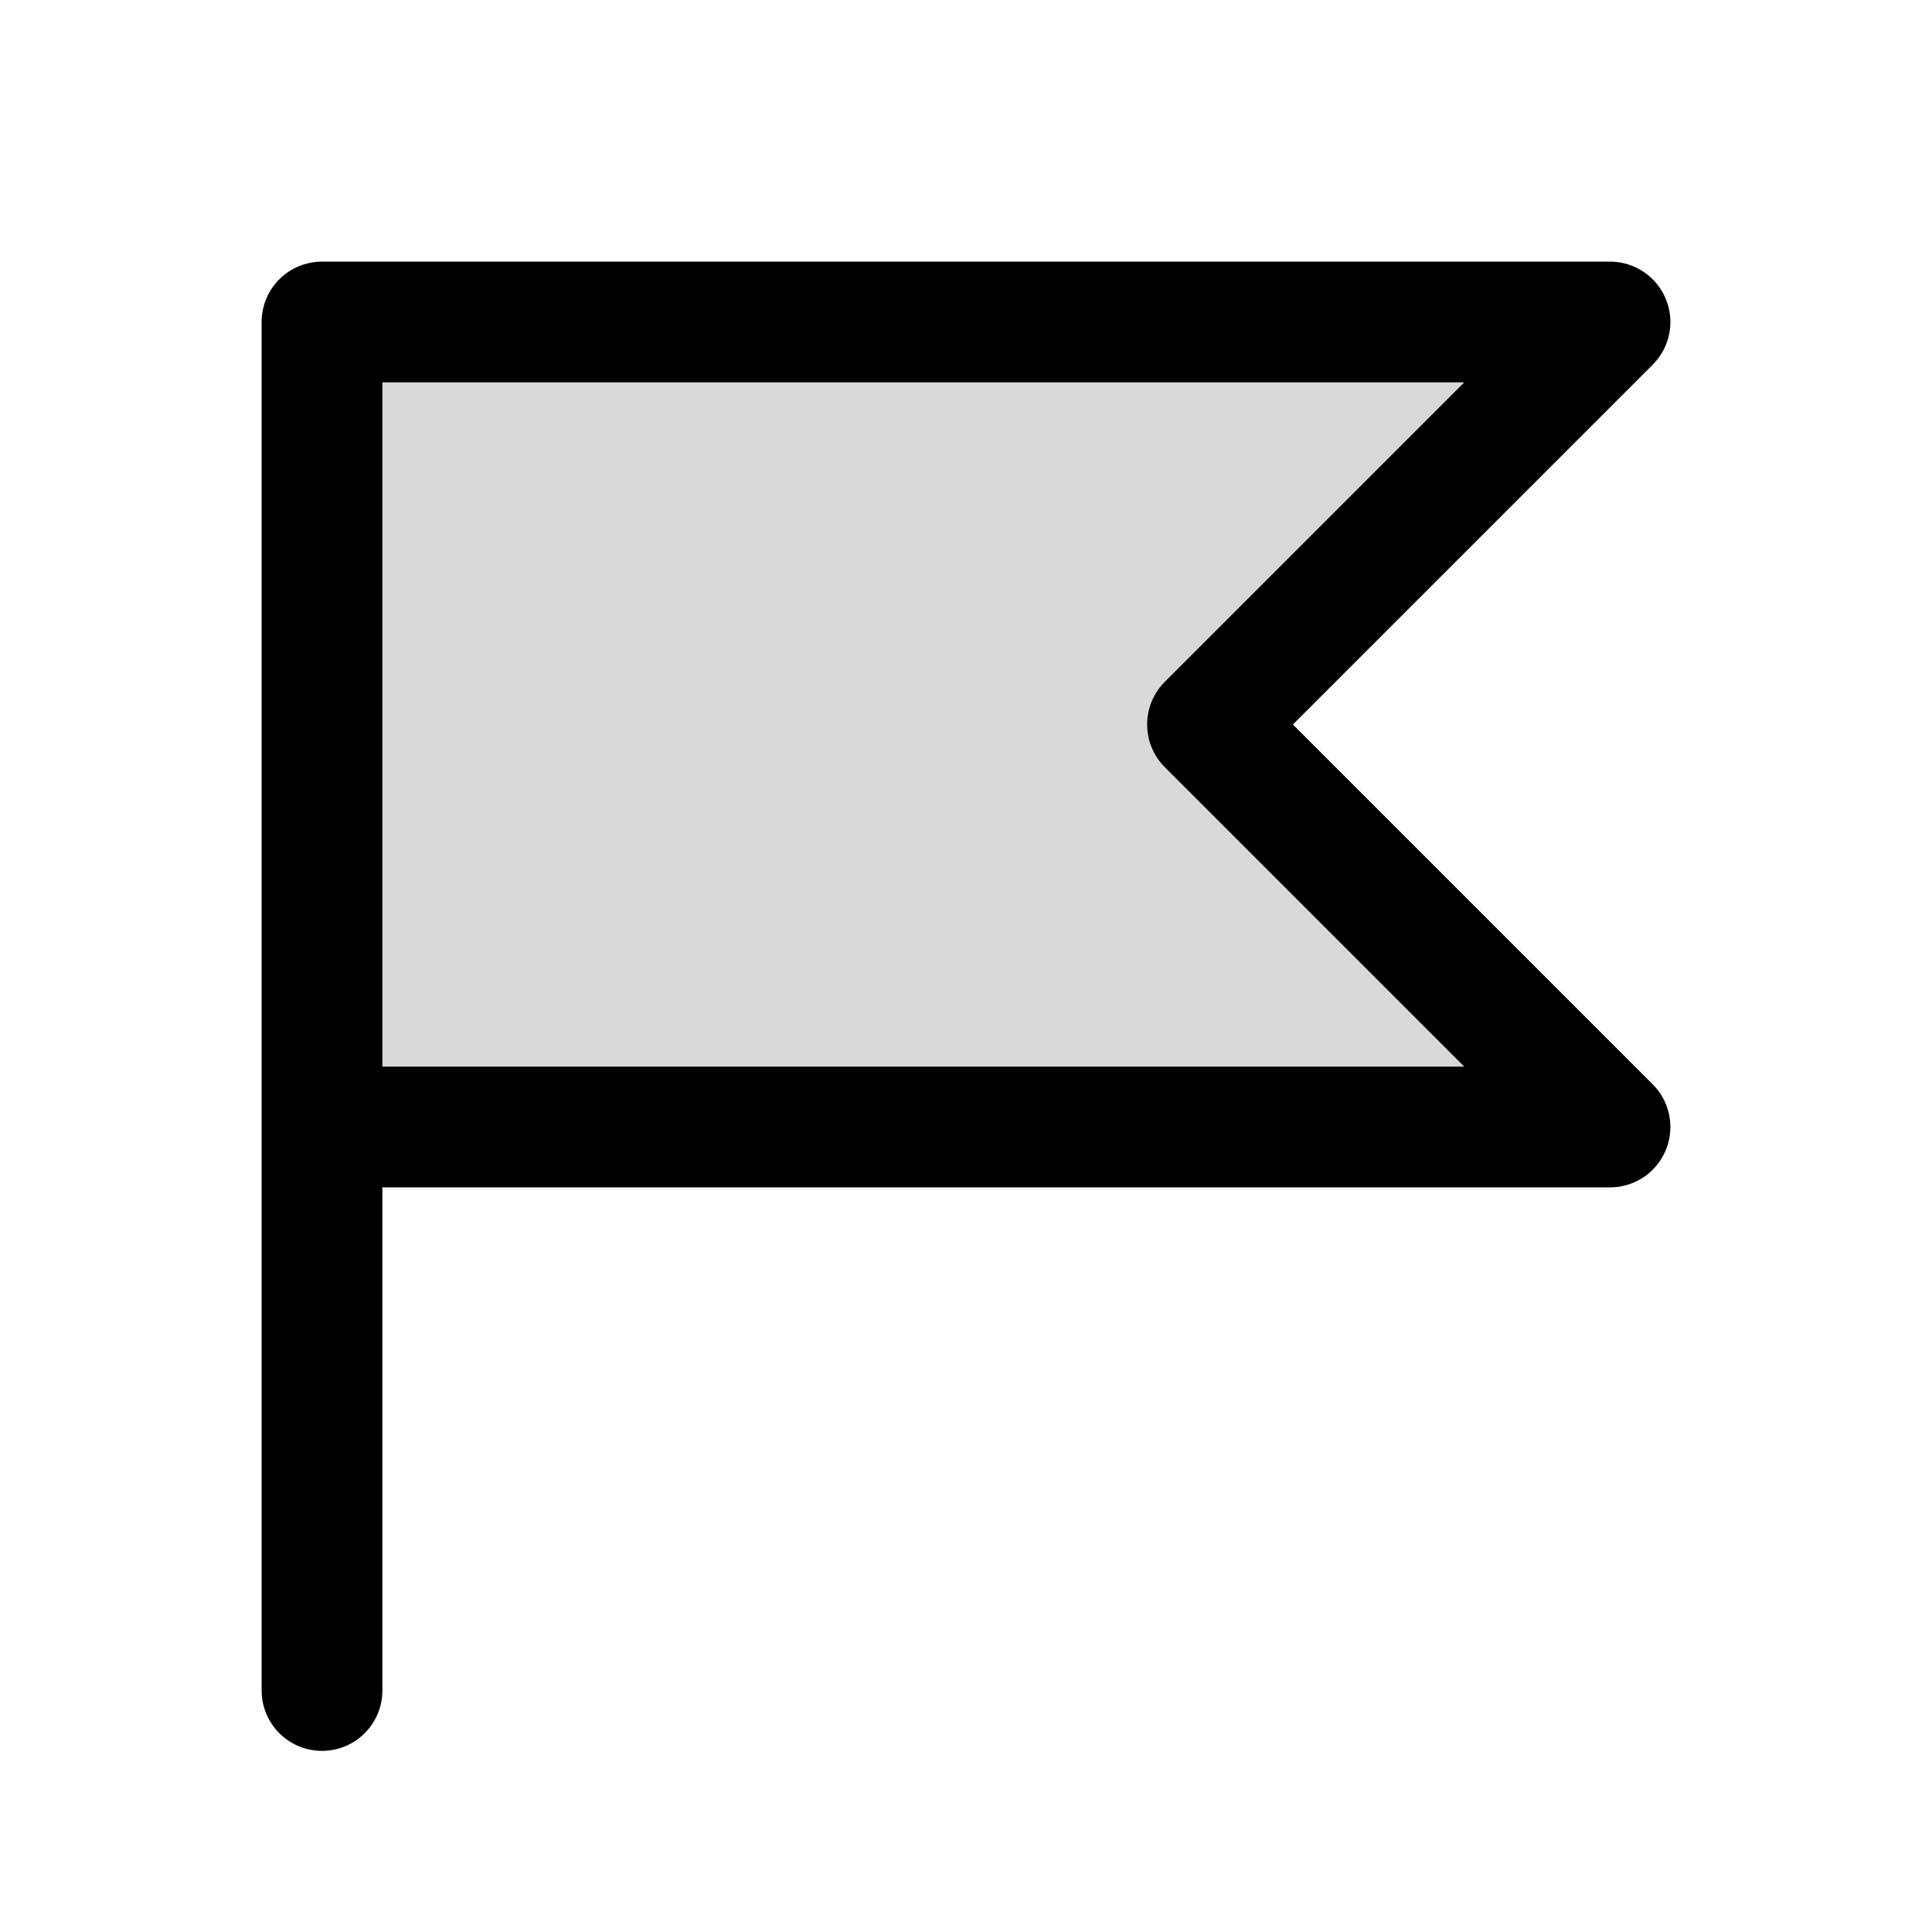
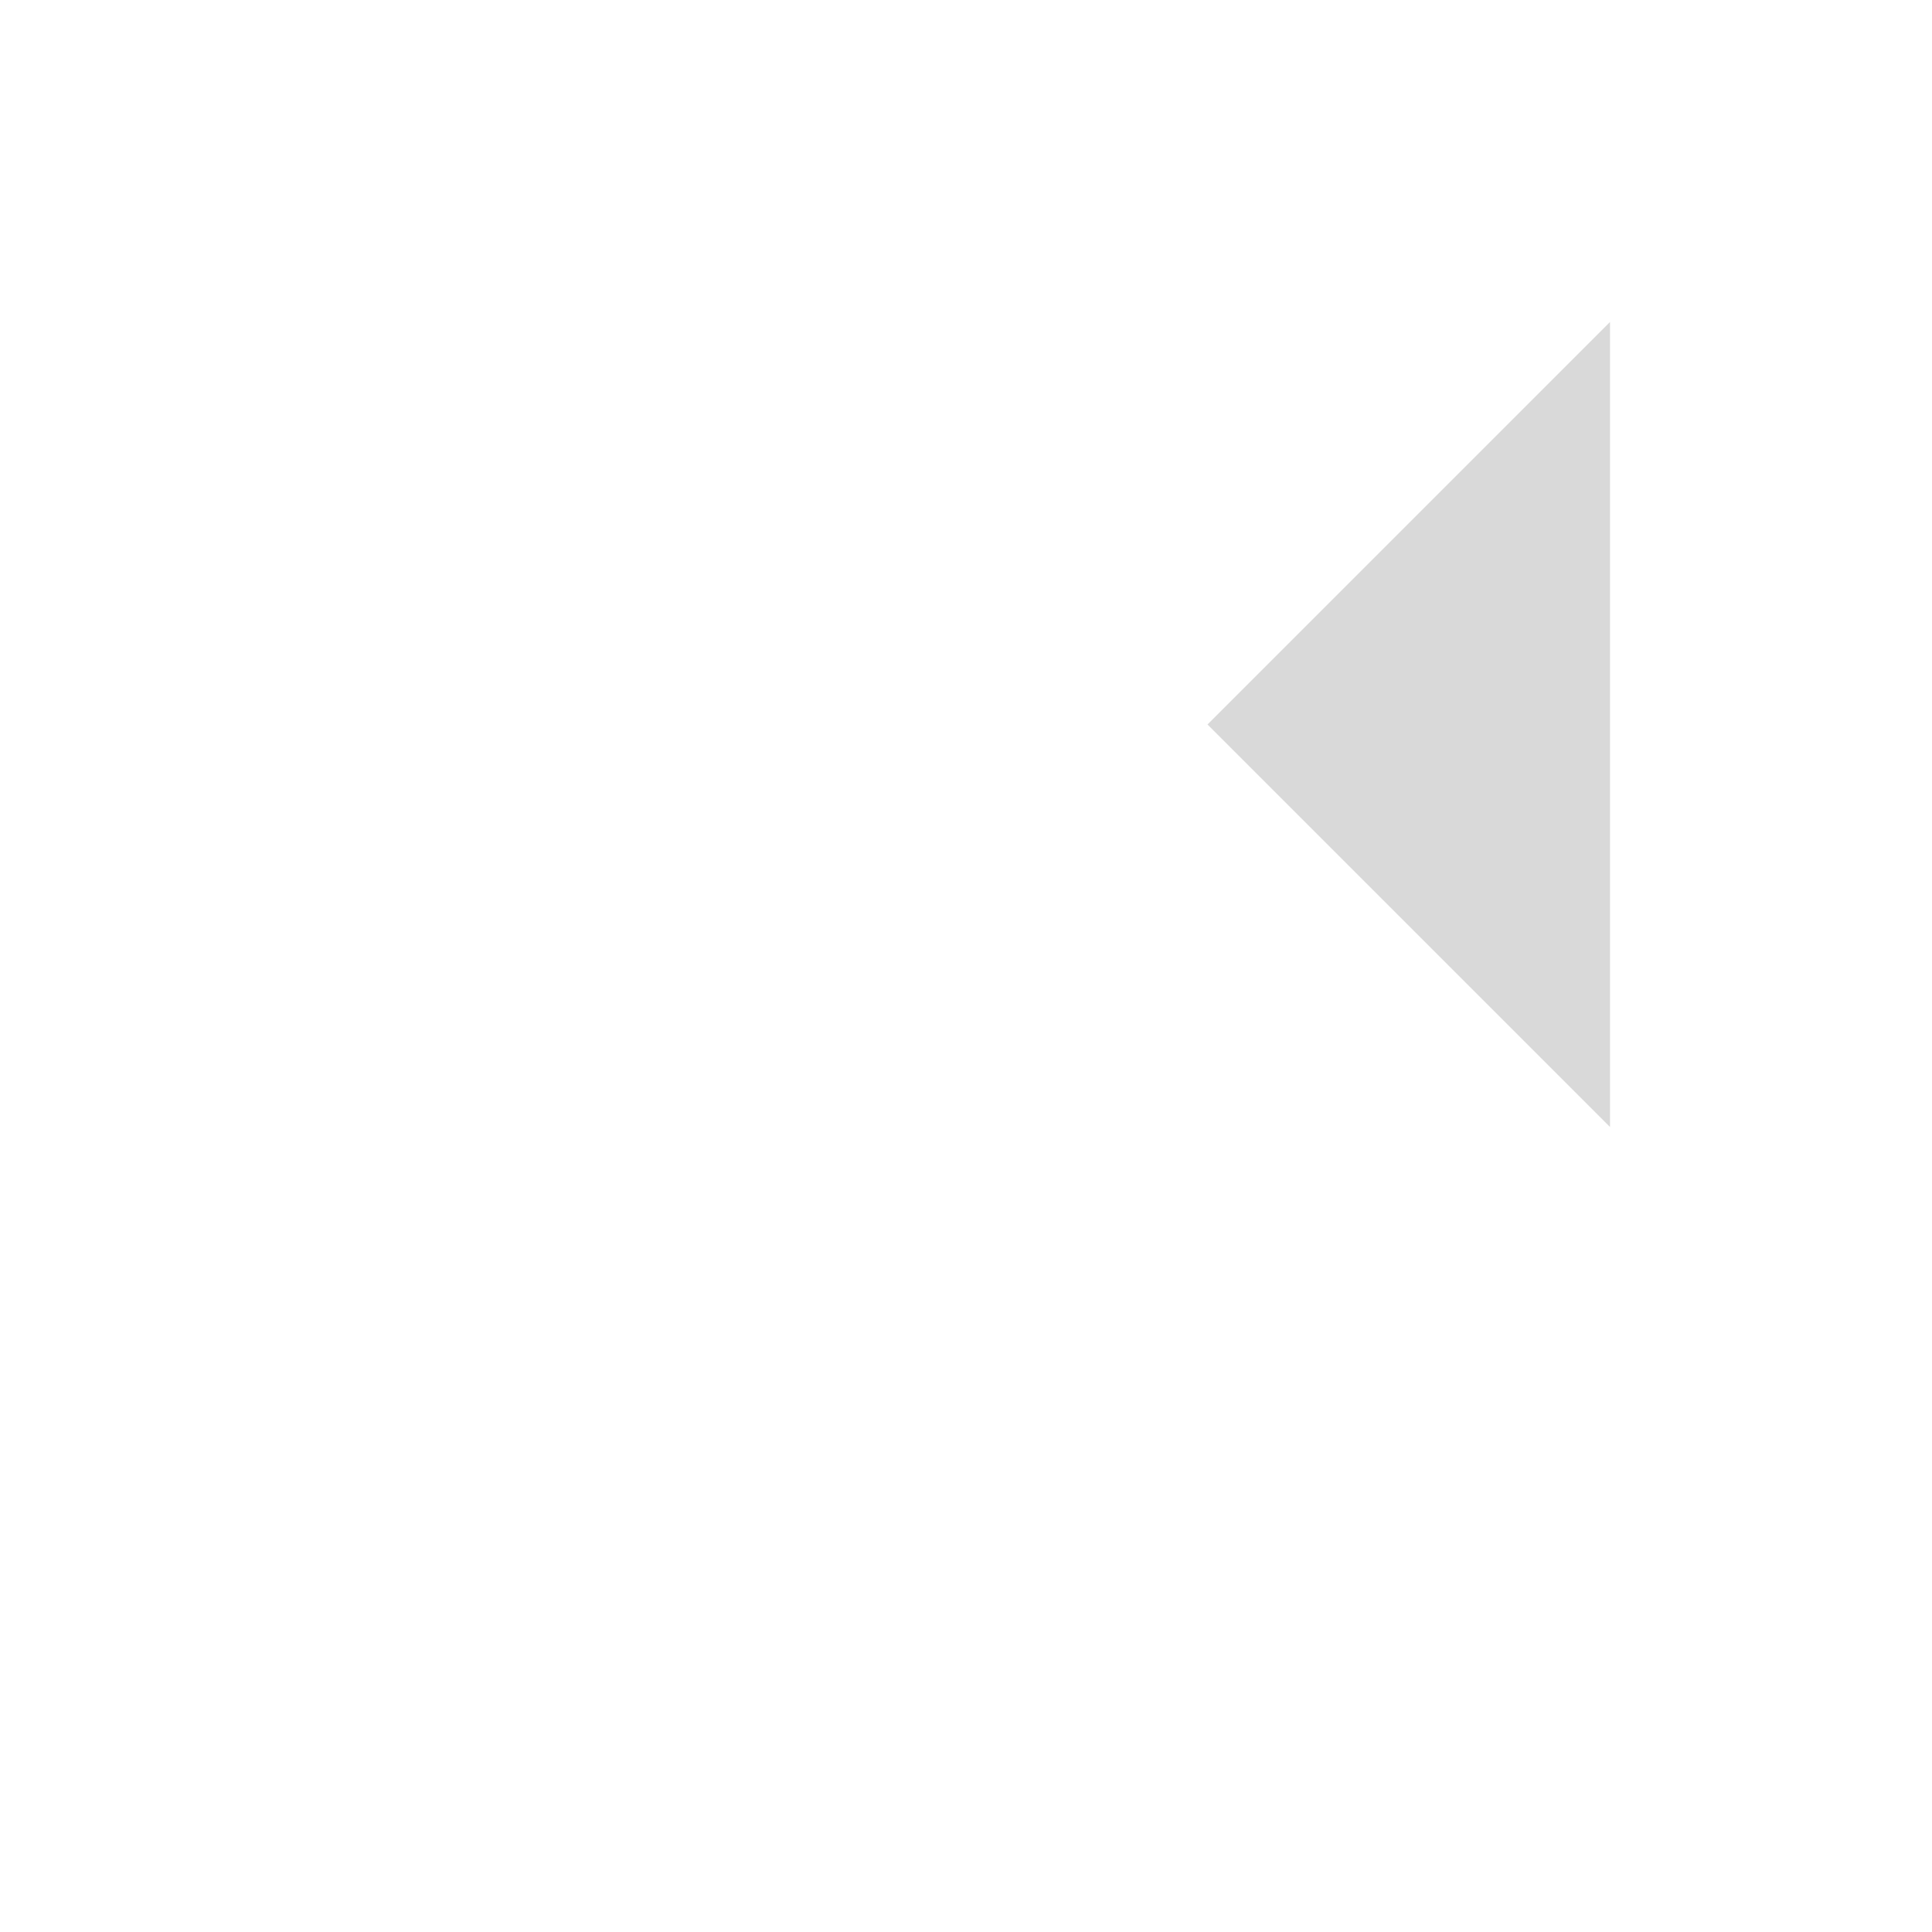
<svg xmlns="http://www.w3.org/2000/svg" width="800px" height="800px" viewBox="0 0 24 24" fill="none">
-   <path opacity="0.15" d="M4 4H20L15 9L20 14H4V4Z" fill="#000000" />
-   <path d="M4 21V14M4 14V4H20L15 9L20 14H4Z" stroke="#000000" stroke-width="1.5" stroke-linecap="round" stroke-linejoin="round" />
+   <path opacity="0.15" d="M4 4H20L15 9L20 14V4Z" fill="#000000" />
</svg>